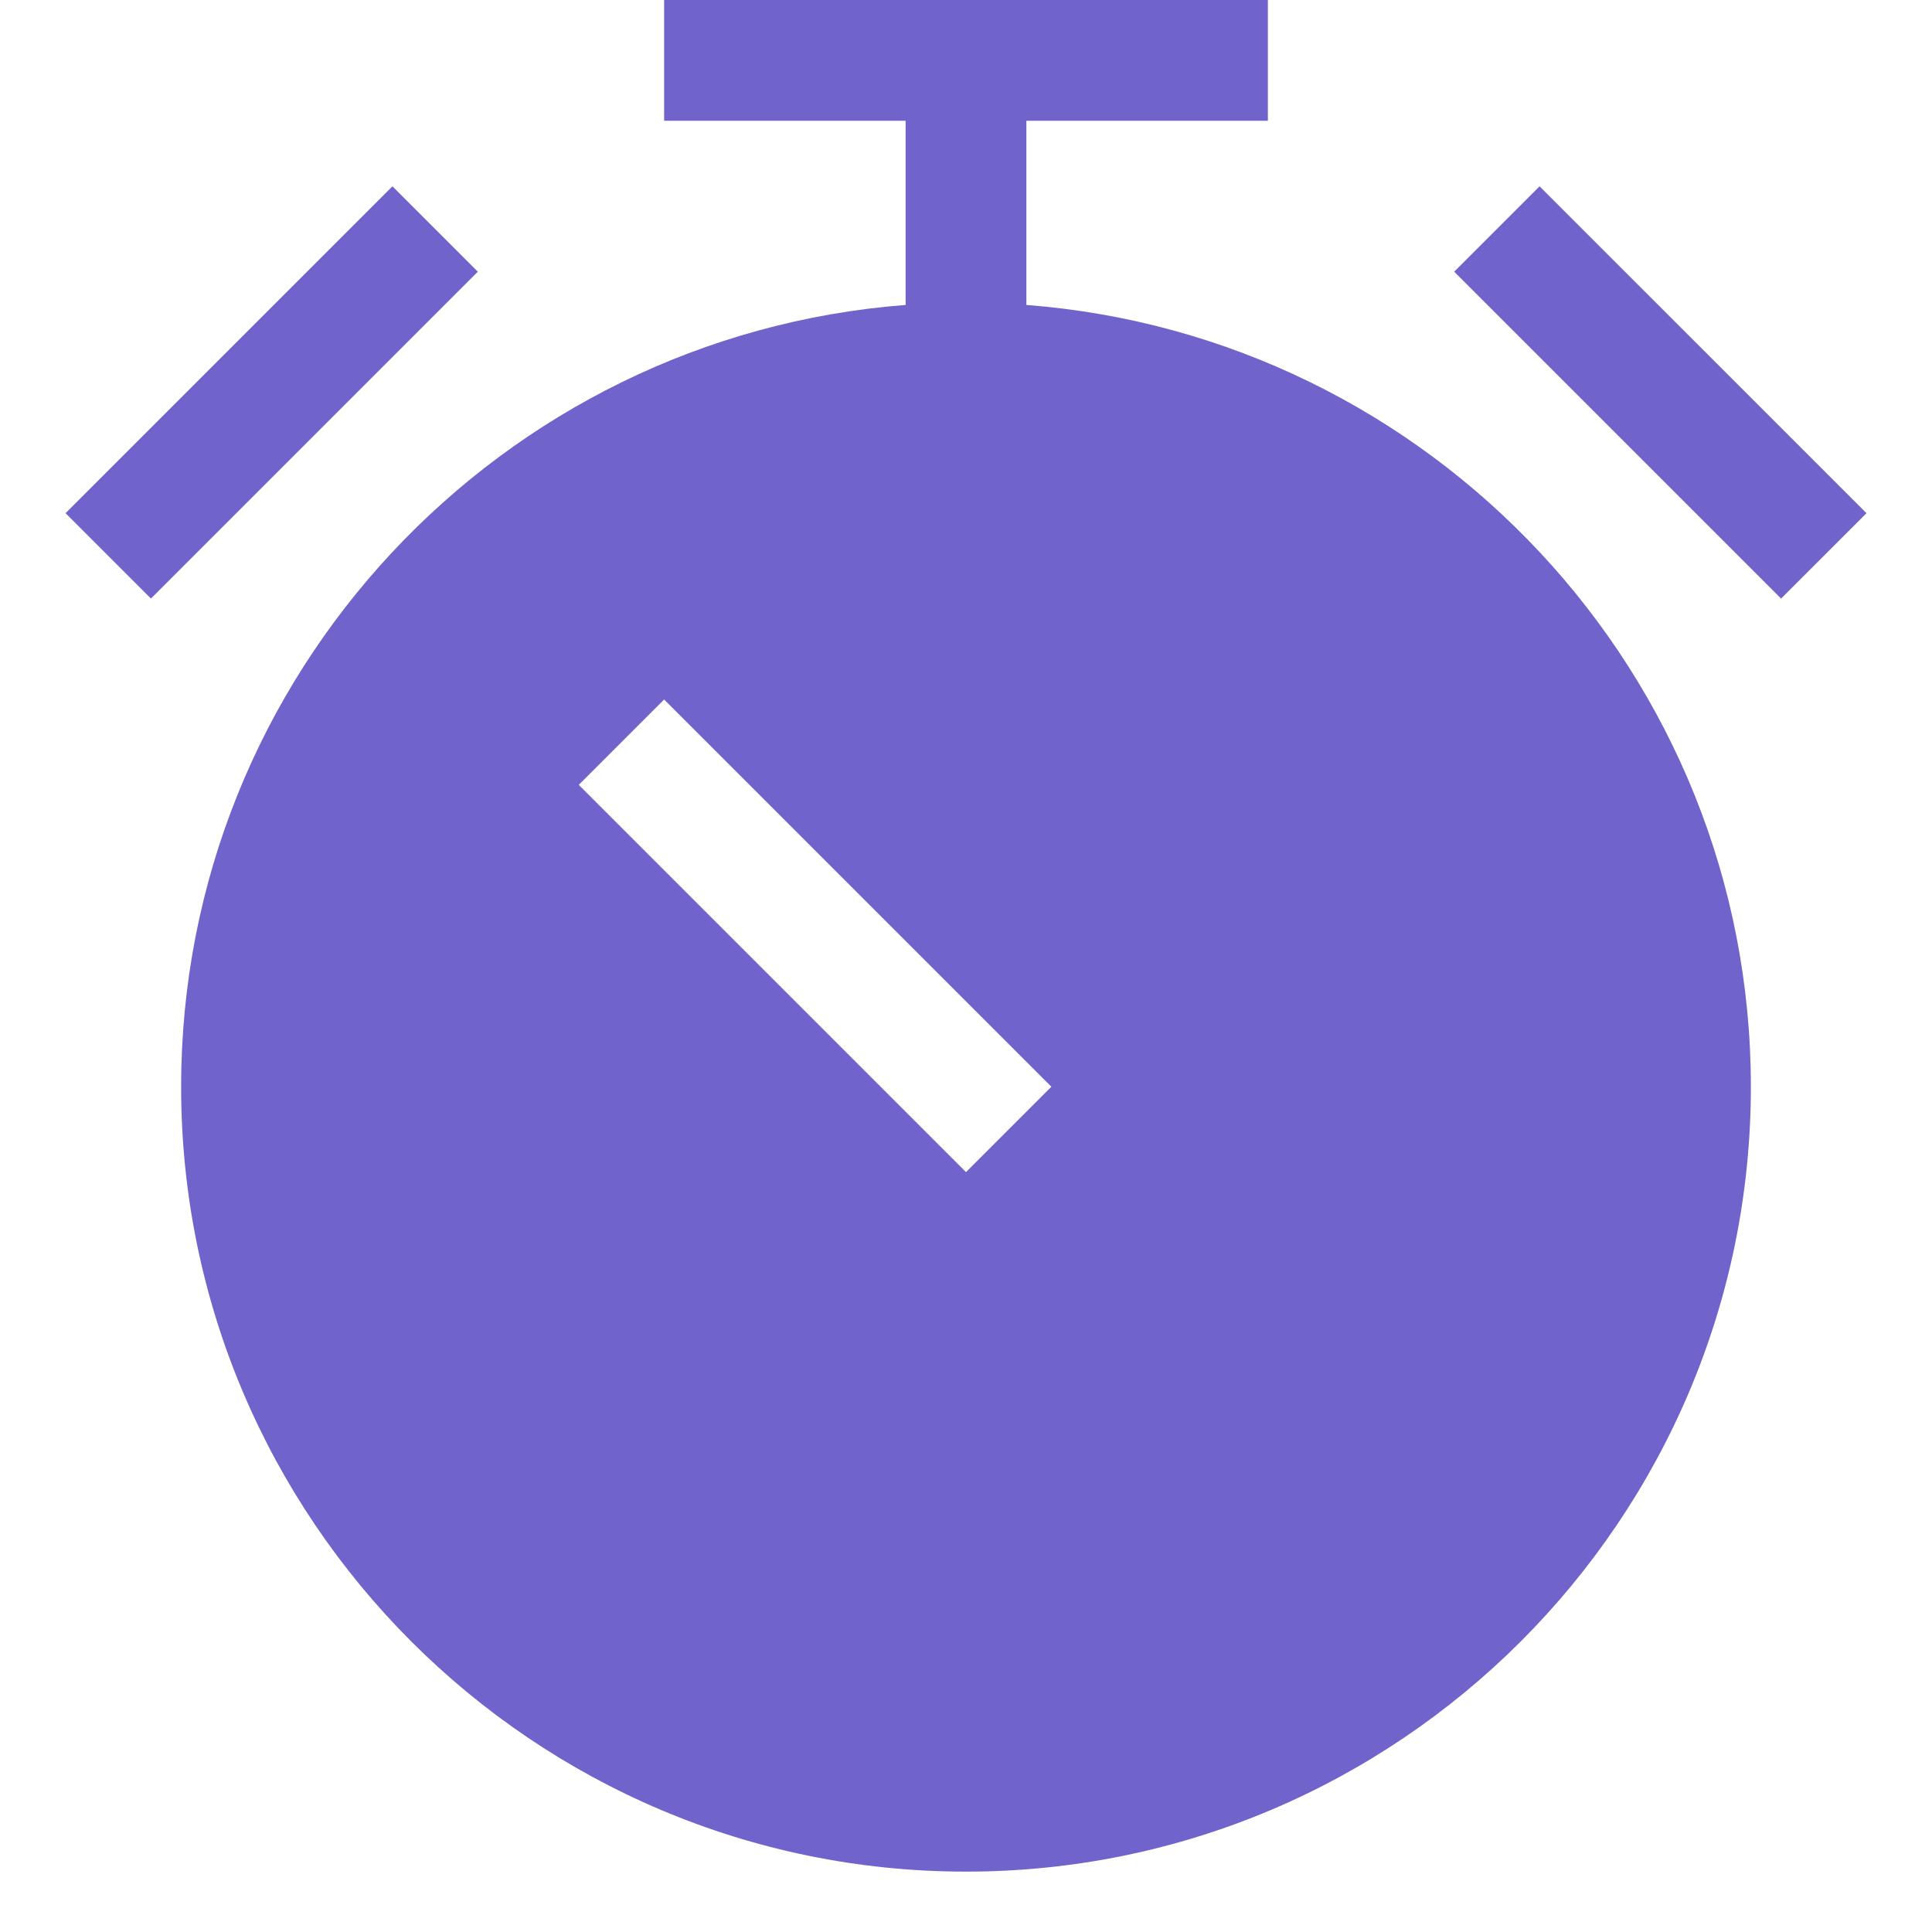
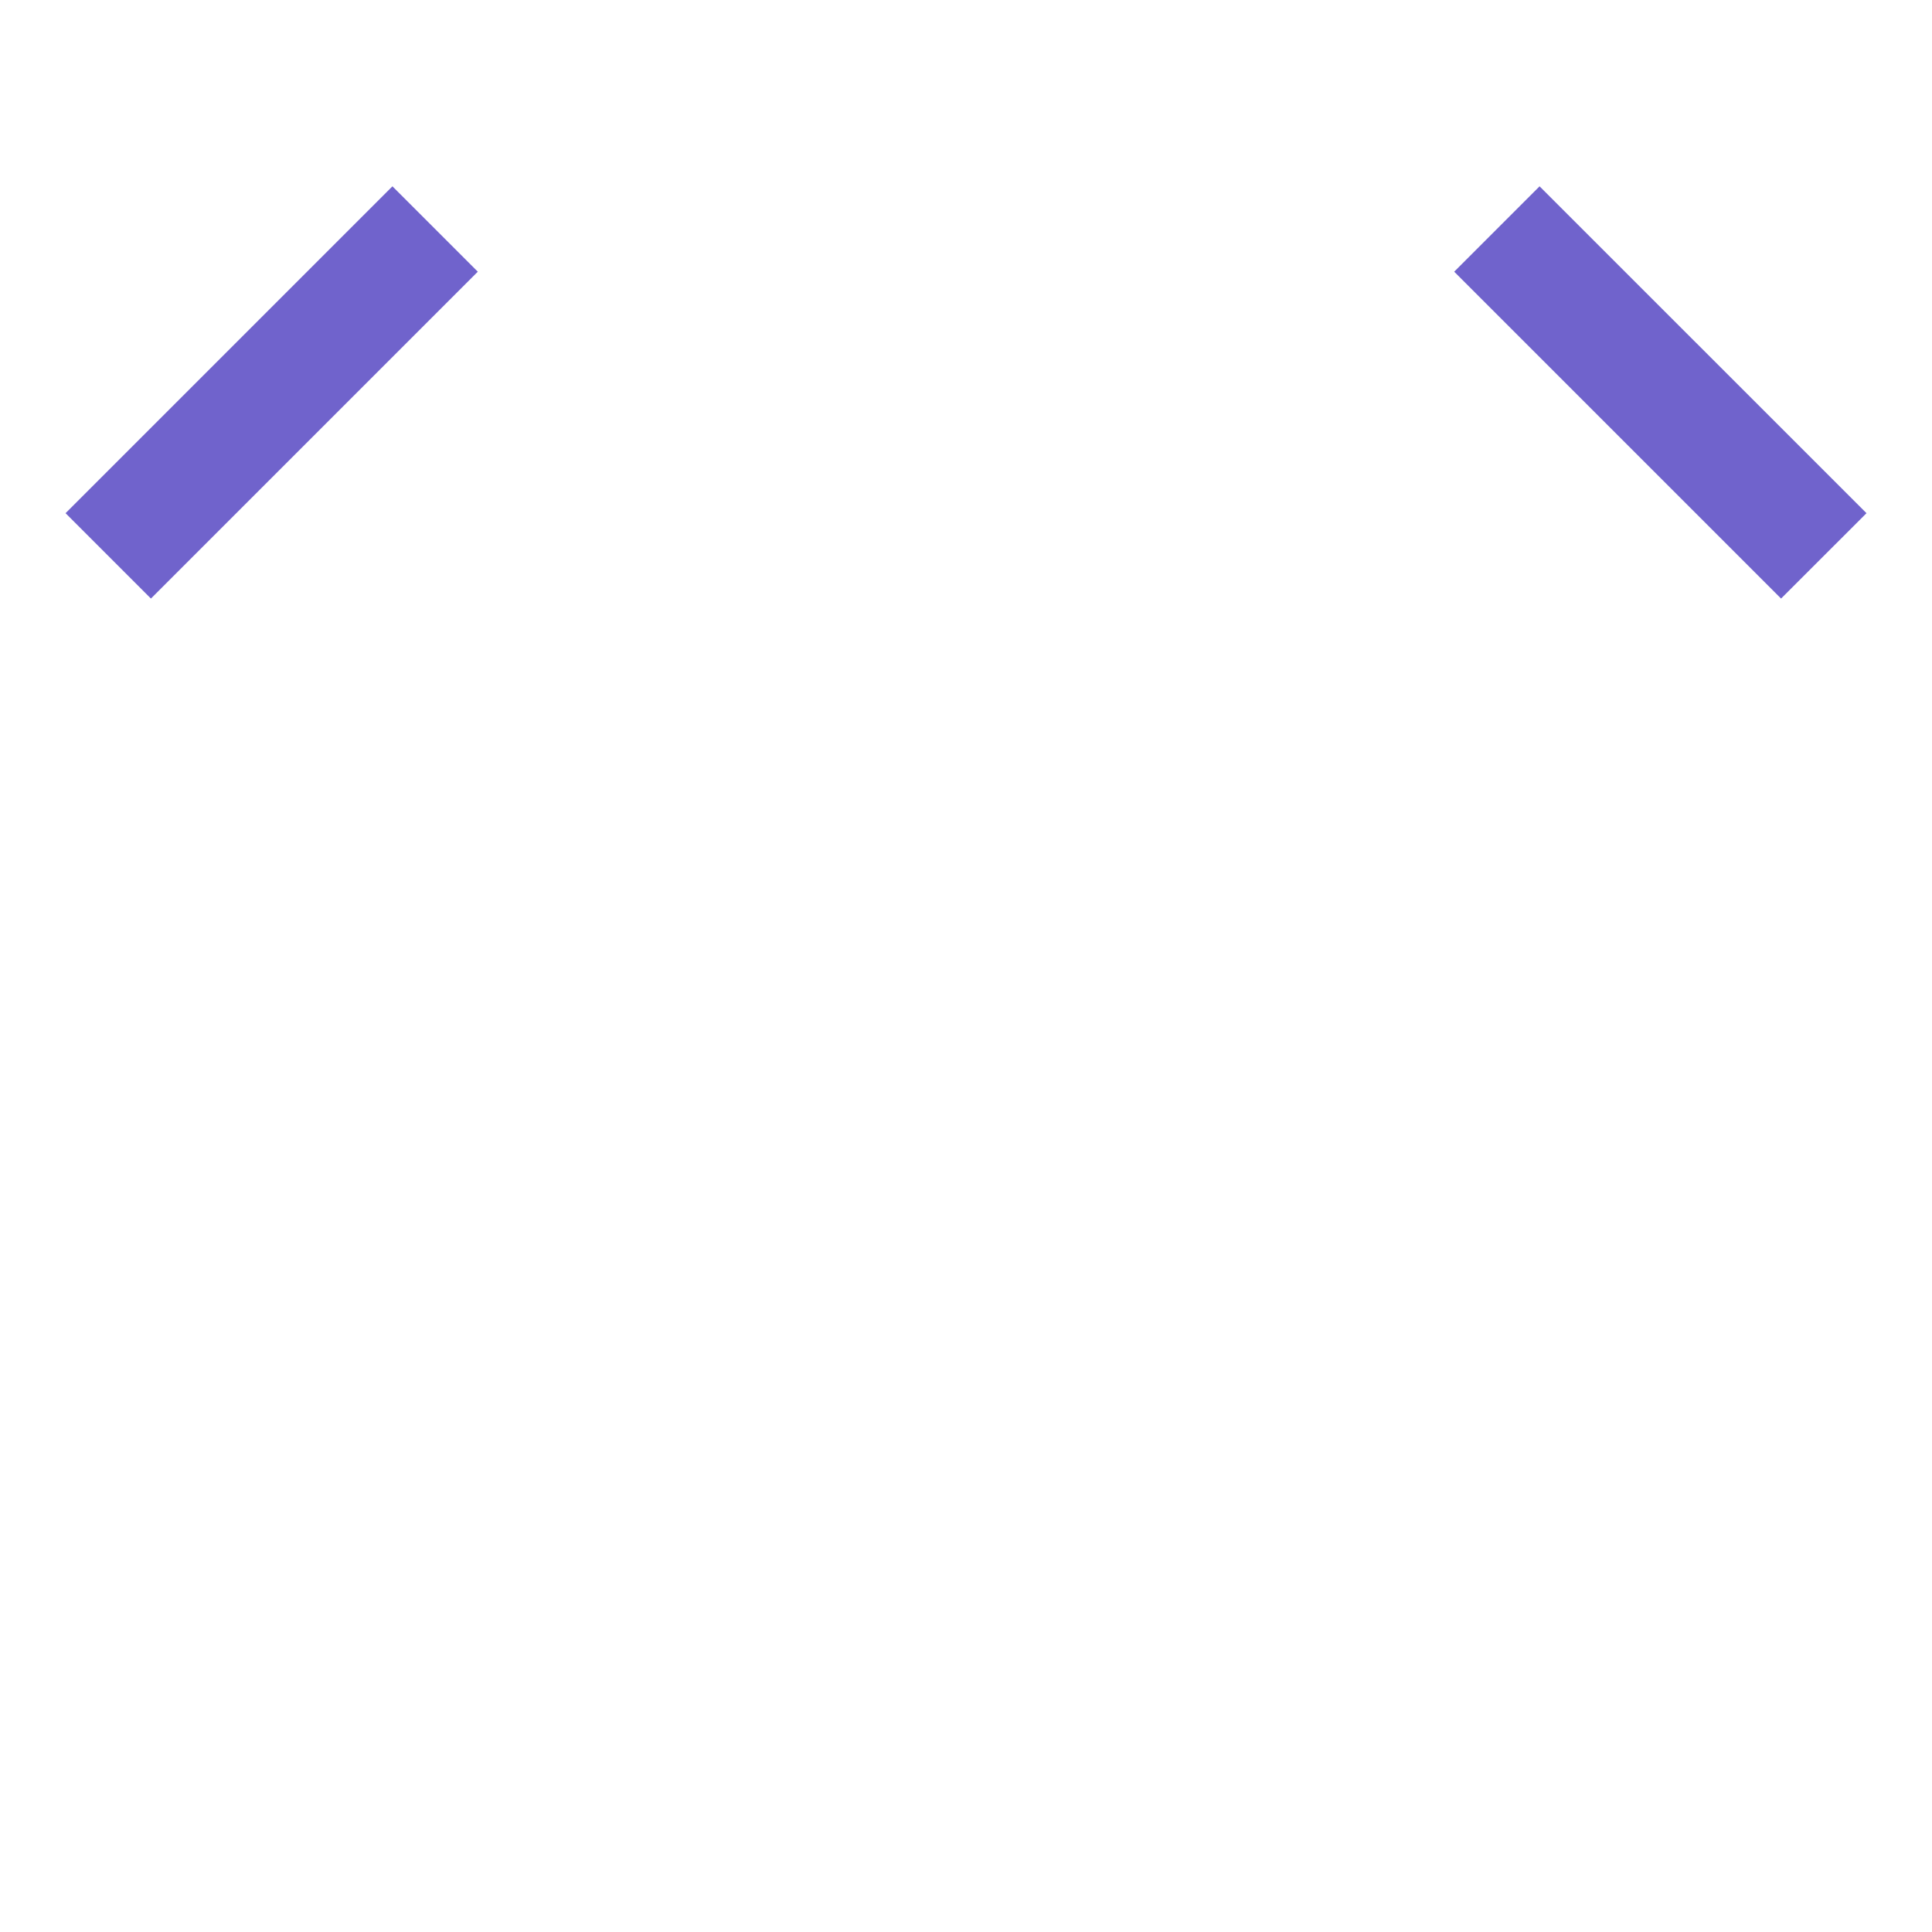
<svg xmlns="http://www.w3.org/2000/svg" width="32" height="32" viewBox="0 0 32 32" fill="none">
-   <path d="M17 5.051V2H21V0H11V2H15V5.051C8.299 5.565 3 11.169 3 18C3 25.168 8.832 31 16 31C23.168 31 29 25.168 29 18C29 11.169 23.701 5.565 17 5.051ZM16 19.414L9.586 13L11 11.586L17.414 18L16 19.414Z" fill="#7063CC" />
  <path d="M25.5 3.086L24.086 4.5L29.5 9.914L30.915 8.5L25.5 3.086Z" fill="#7063CC" />
  <path d="M6.5 3.086L1.086 8.5L2.5 9.914L7.914 4.5L6.5 3.086Z" fill="#7063CC" />
</svg>